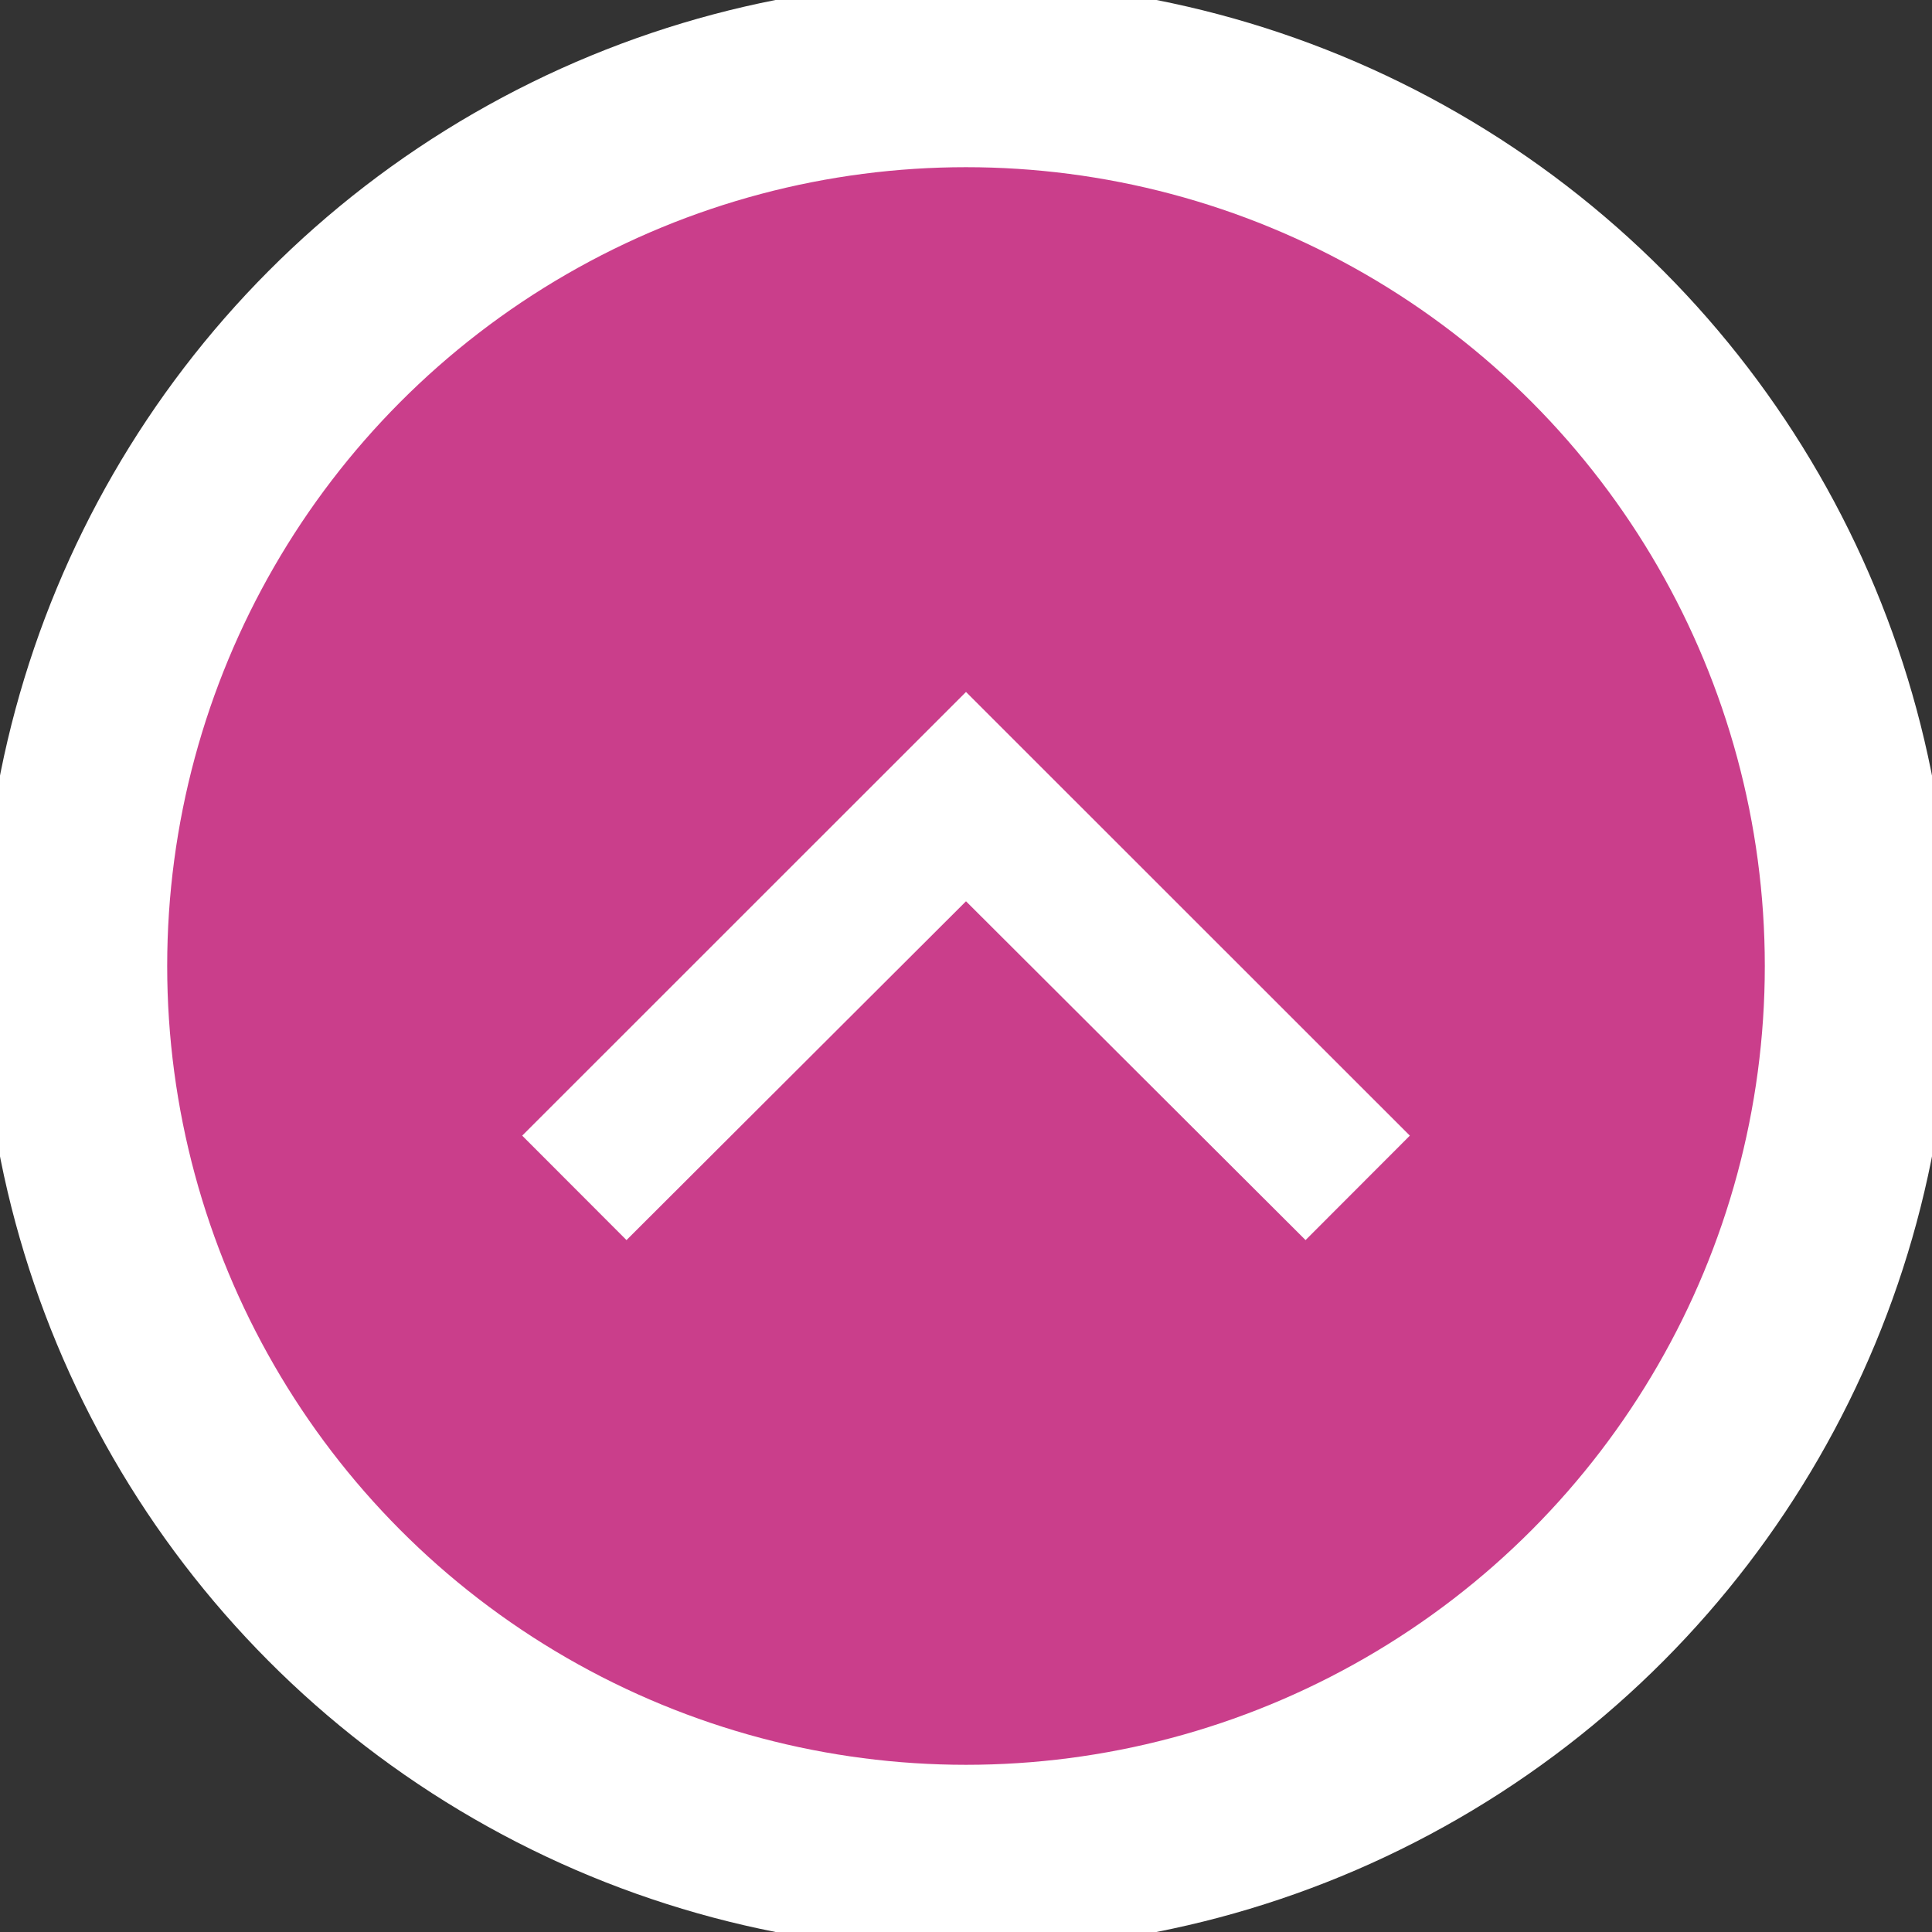
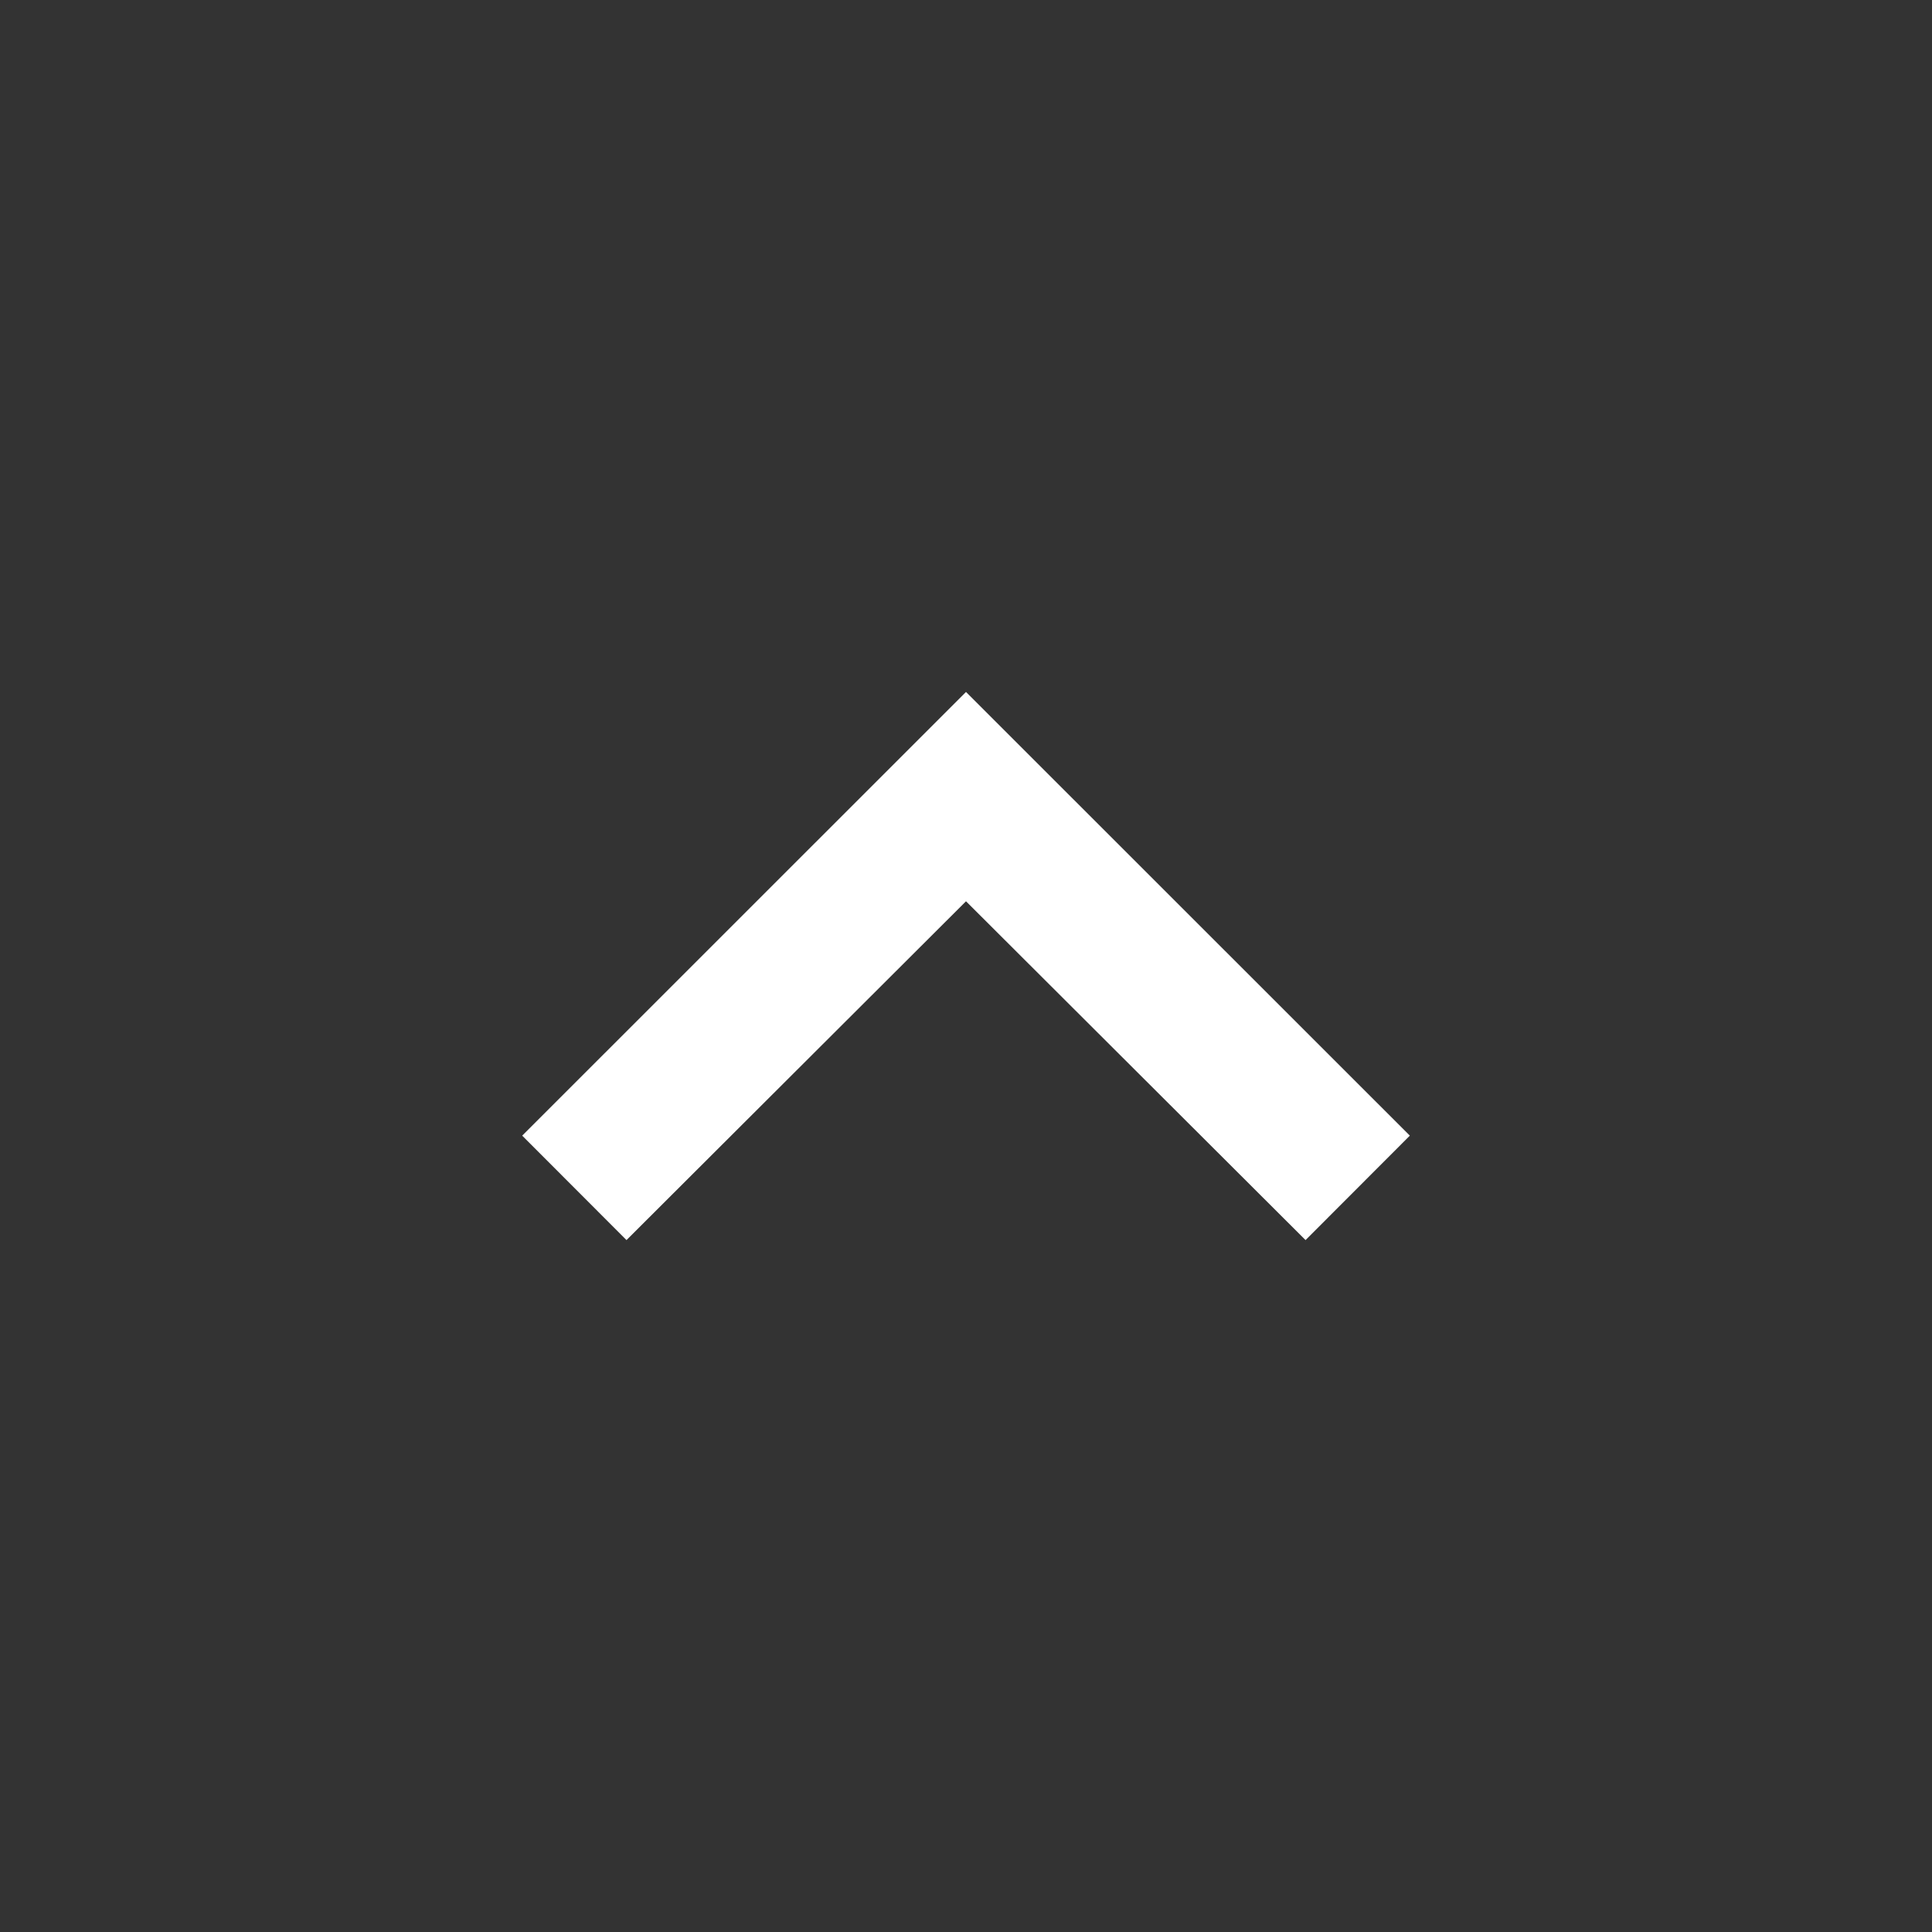
<svg xmlns="http://www.w3.org/2000/svg" version="1.1" id="Vrstva_1" x="0px" y="0px" width="52px" height="52px" viewBox="0 0 52 52" enable-background="new 0 0 52 52" xml:space="preserve">
  <rect x="0" y="0" width="52" height="52" fill="#333333" stroke="none" />
  <g transform="translate(-1685 -1804)">
    <g transform="translate(1688 1807)">
-       <circle fill="#CA3E8B" stroke="#FFFFFF" stroke-width="5" stroke-miterlimit="10" cx="23" cy="23" r="24" />
-     </g>
+       </g>
    <path fill="#FFFFFF" d="M1699.055,1834.566l2.807,2.811l9.138-9.119l9.139,9.119l2.807-2.811L1711,1822.624L1699.055,1834.566z" />
  </g>
</svg>